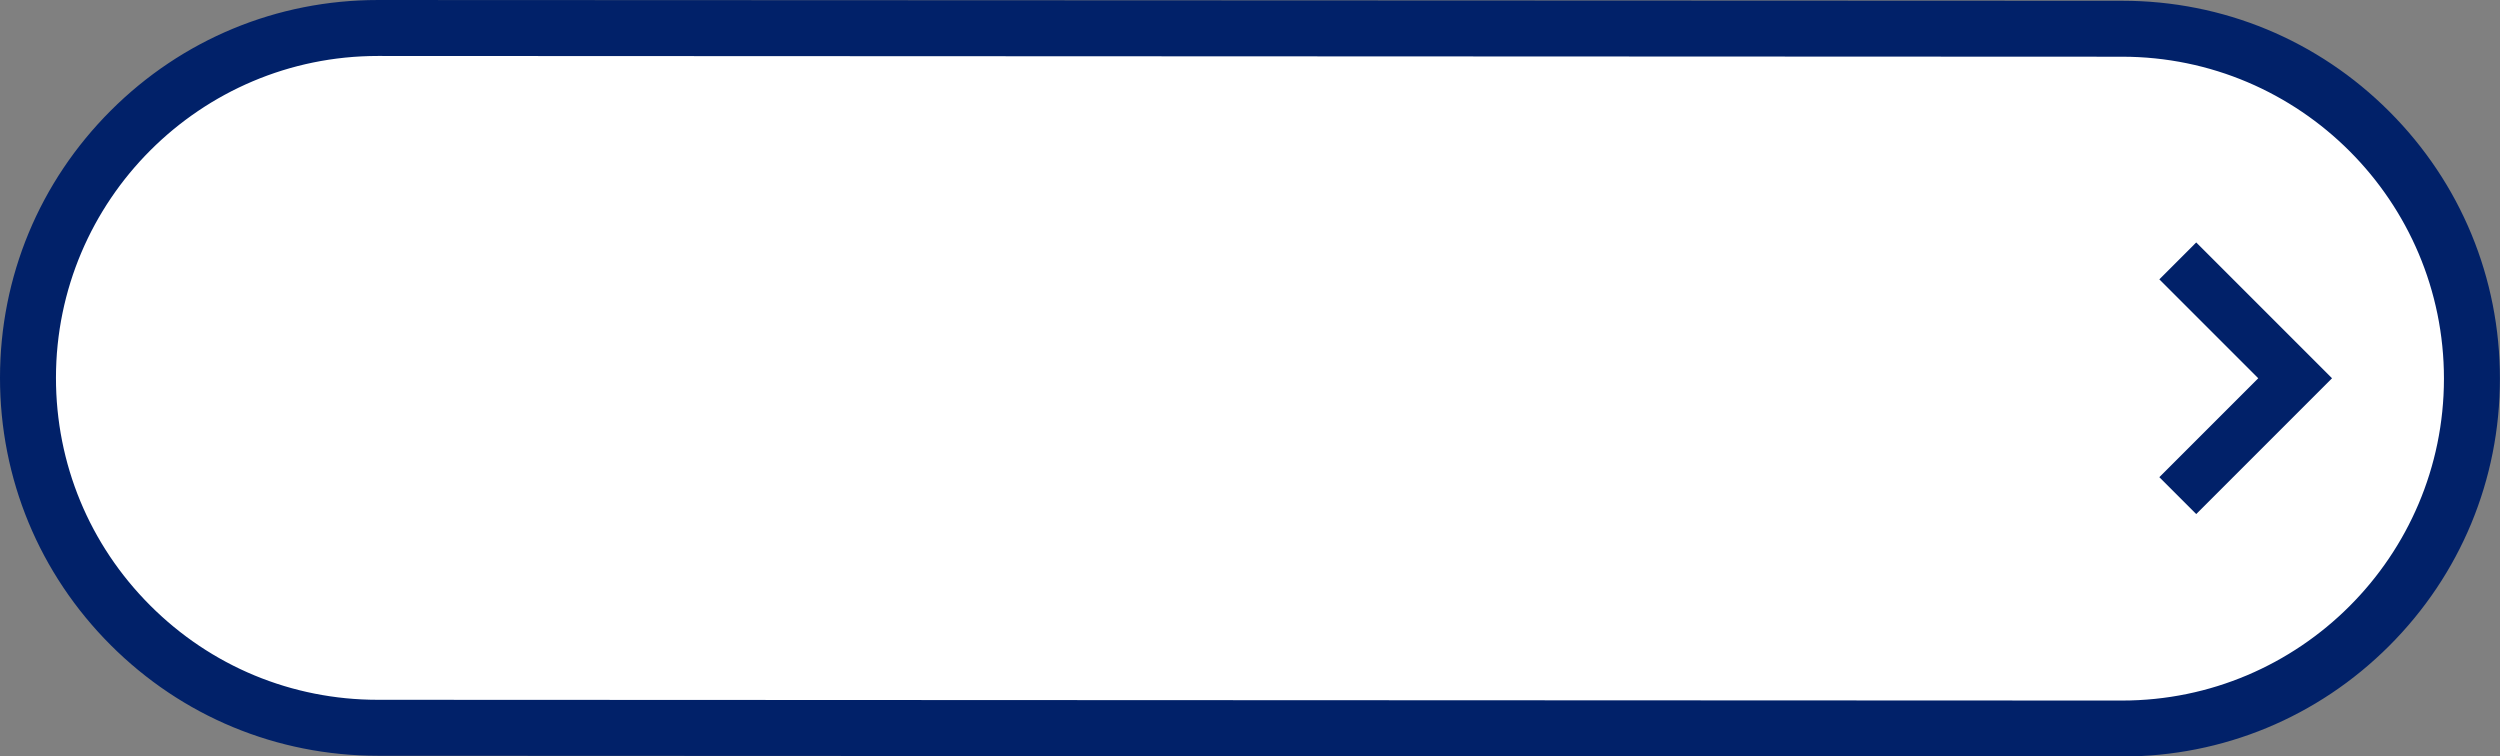
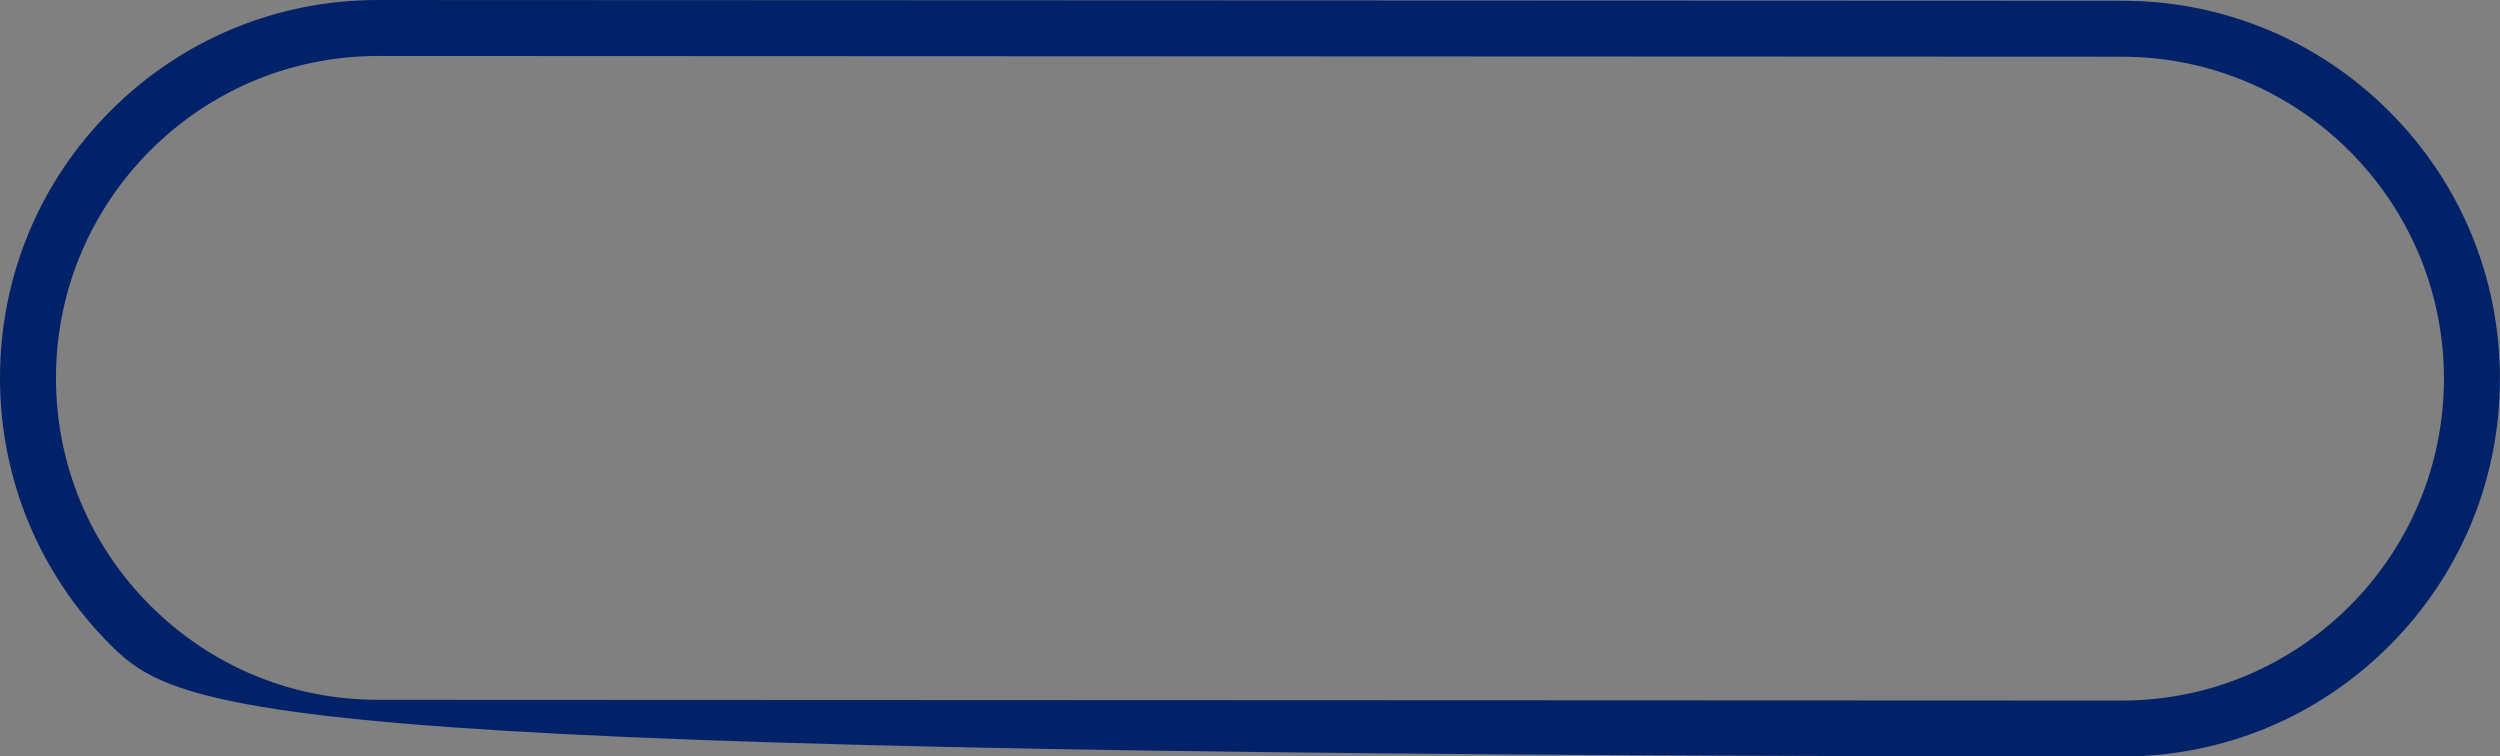
<svg xmlns="http://www.w3.org/2000/svg" fill="#012169" height="472.9" preserveAspectRatio="xMidYMid meet" version="1" viewBox="-0.0 0.0 1562.9 472.9" width="1562.9" zoomAndPan="magnify">
  <rect x="-0.0" y="0.0" width="1562.9" height="472.9" fill="#808080" stroke="none" />
  <g>
    <g id="change1_1">
-       <path d="M 1326.52 455.445 L 236.145 454.984 C 115.336 454.934 17.441 356.957 17.492 236.148 C 17.543 115.34 115.52 17.445 236.328 17.496 L 1326.699 17.961 C 1447.512 18.012 1545.41 115.988 1545.352 236.797 C 1545.301 357.605 1447.328 455.496 1326.52 455.445" fill="#ffffff" />
-     </g>
+       </g>
    <g id="change2_1">
-       <path d="M 1326.52 437.953 C 1326.551 437.953 1326.59 437.953 1326.609 437.953 C 1437.539 437.953 1527.809 347.73 1527.859 236.789 C 1527.91 125.82 1437.672 35.5 1326.699 35.453 L 236.32 34.988 C 236.297 34.988 236.262 34.988 236.234 34.988 C 125.301 34.988 35.035 125.211 34.984 236.156 C 34.965 289.91 55.875 340.457 93.871 378.484 C 131.867 416.512 182.395 437.469 236.152 437.488 Z M 1326.609 472.941 C 1326.578 472.941 1326.551 472.941 1326.512 472.941 L 236.137 472.477 C 173.035 472.449 113.723 447.852 69.121 403.215 C 24.52 358.574 -0.027 299.238 0 236.141 C 0.027 173.039 24.625 113.727 69.262 69.125 C 113.879 24.551 173.172 0.004 236.234 0.004 C 236.27 0.004 236.301 0.004 236.336 0.004 L 1326.711 0.469 C 1389.809 0.492 1449.129 25.094 1493.73 69.73 C 1538.328 114.367 1562.871 173.703 1562.852 236.805 C 1562.82 299.902 1538.219 359.219 1493.578 403.82 C 1448.969 448.395 1389.68 472.941 1326.609 472.941" fill="inherit" />
+       <path d="M 1326.52 437.953 C 1326.551 437.953 1326.59 437.953 1326.609 437.953 C 1437.539 437.953 1527.809 347.73 1527.859 236.789 C 1527.91 125.82 1437.672 35.5 1326.699 35.453 L 236.32 34.988 C 236.297 34.988 236.262 34.988 236.234 34.988 C 125.301 34.988 35.035 125.211 34.984 236.156 C 34.965 289.91 55.875 340.457 93.871 378.484 C 131.867 416.512 182.395 437.469 236.152 437.488 Z M 1326.609 472.941 C 1326.578 472.941 1326.551 472.941 1326.512 472.941 C 173.035 472.449 113.723 447.852 69.121 403.215 C 24.52 358.574 -0.027 299.238 0 236.141 C 0.027 173.039 24.625 113.727 69.262 69.125 C 113.879 24.551 173.172 0.004 236.234 0.004 C 236.27 0.004 236.301 0.004 236.336 0.004 L 1326.711 0.469 C 1389.809 0.492 1449.129 25.094 1493.73 69.73 C 1538.328 114.367 1562.871 173.703 1562.852 236.805 C 1562.82 299.902 1538.219 359.219 1493.578 403.82 C 1448.969 448.395 1389.68 472.941 1326.609 472.941" fill="inherit" />
    </g>
    <g id="change2_2">
-       <path d="M 1434.828 213.414 L 1372.988 151.57 L 1349.93 174.633 L 1411.77 236.473 L 1349.93 298.312 L 1372.988 321.371 L 1457.891 236.473 L 1434.828 213.414" fill="inherit" />
-     </g>
+       </g>
  </g>
</svg>